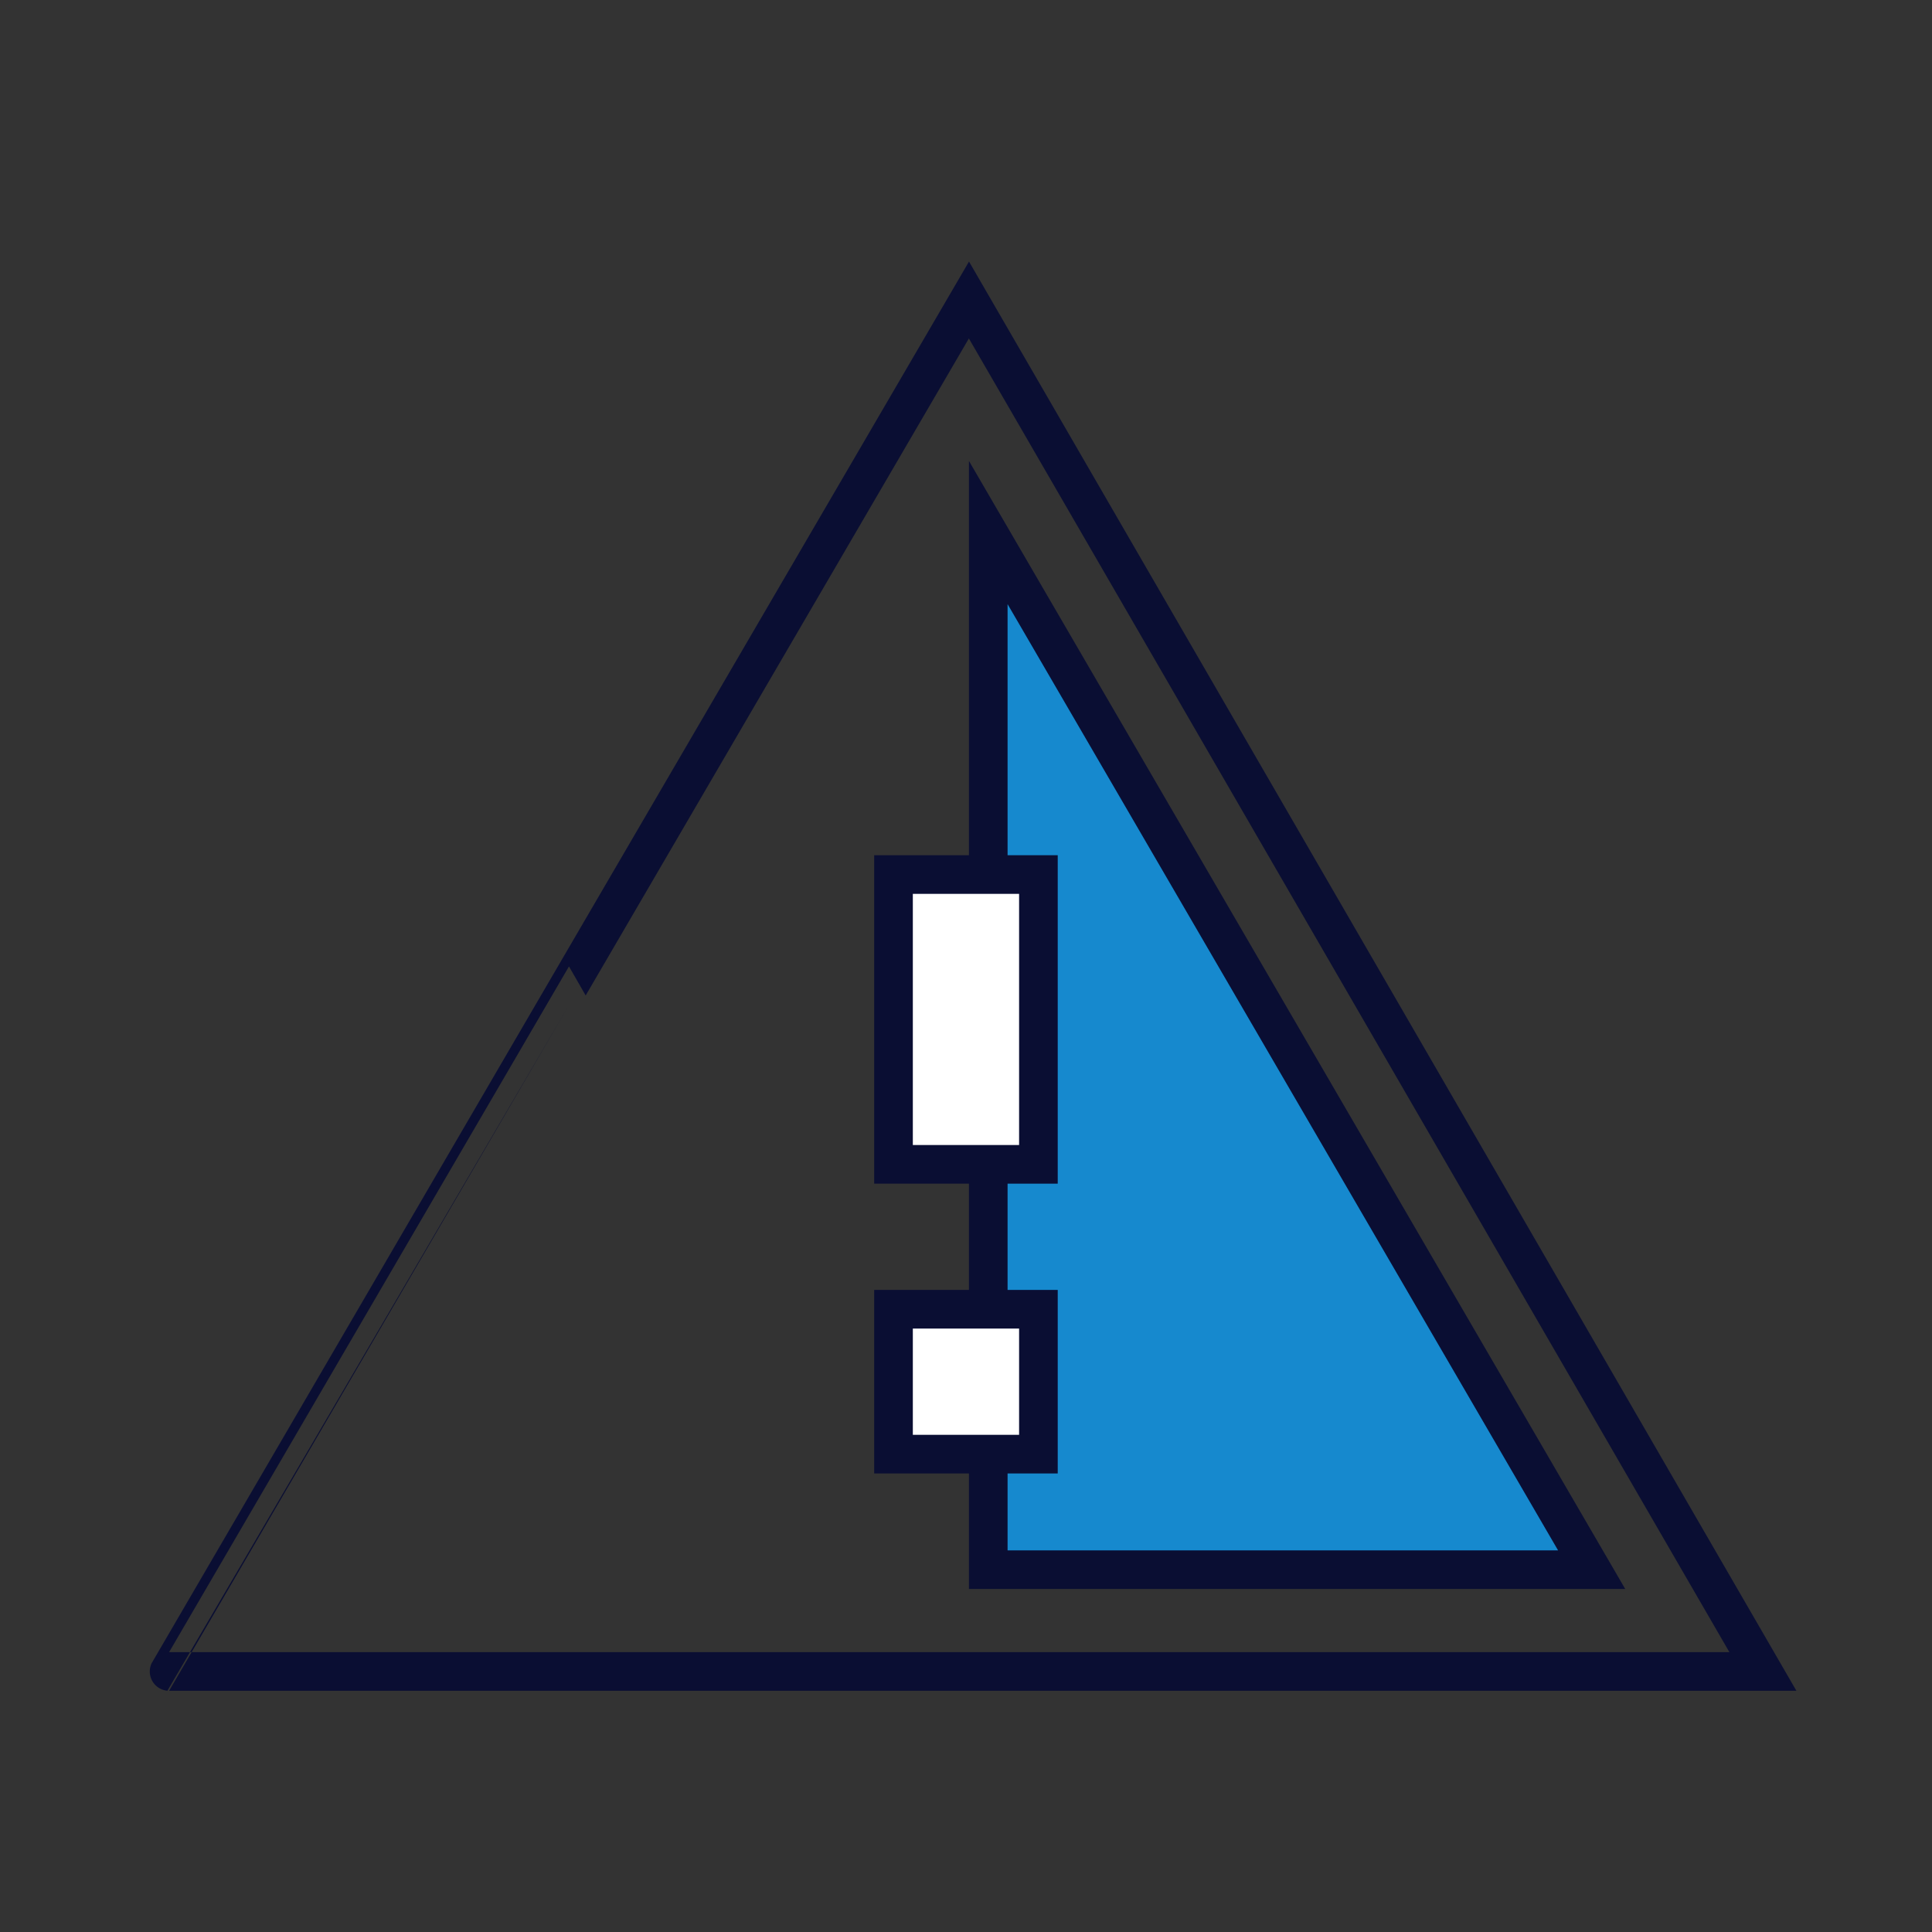
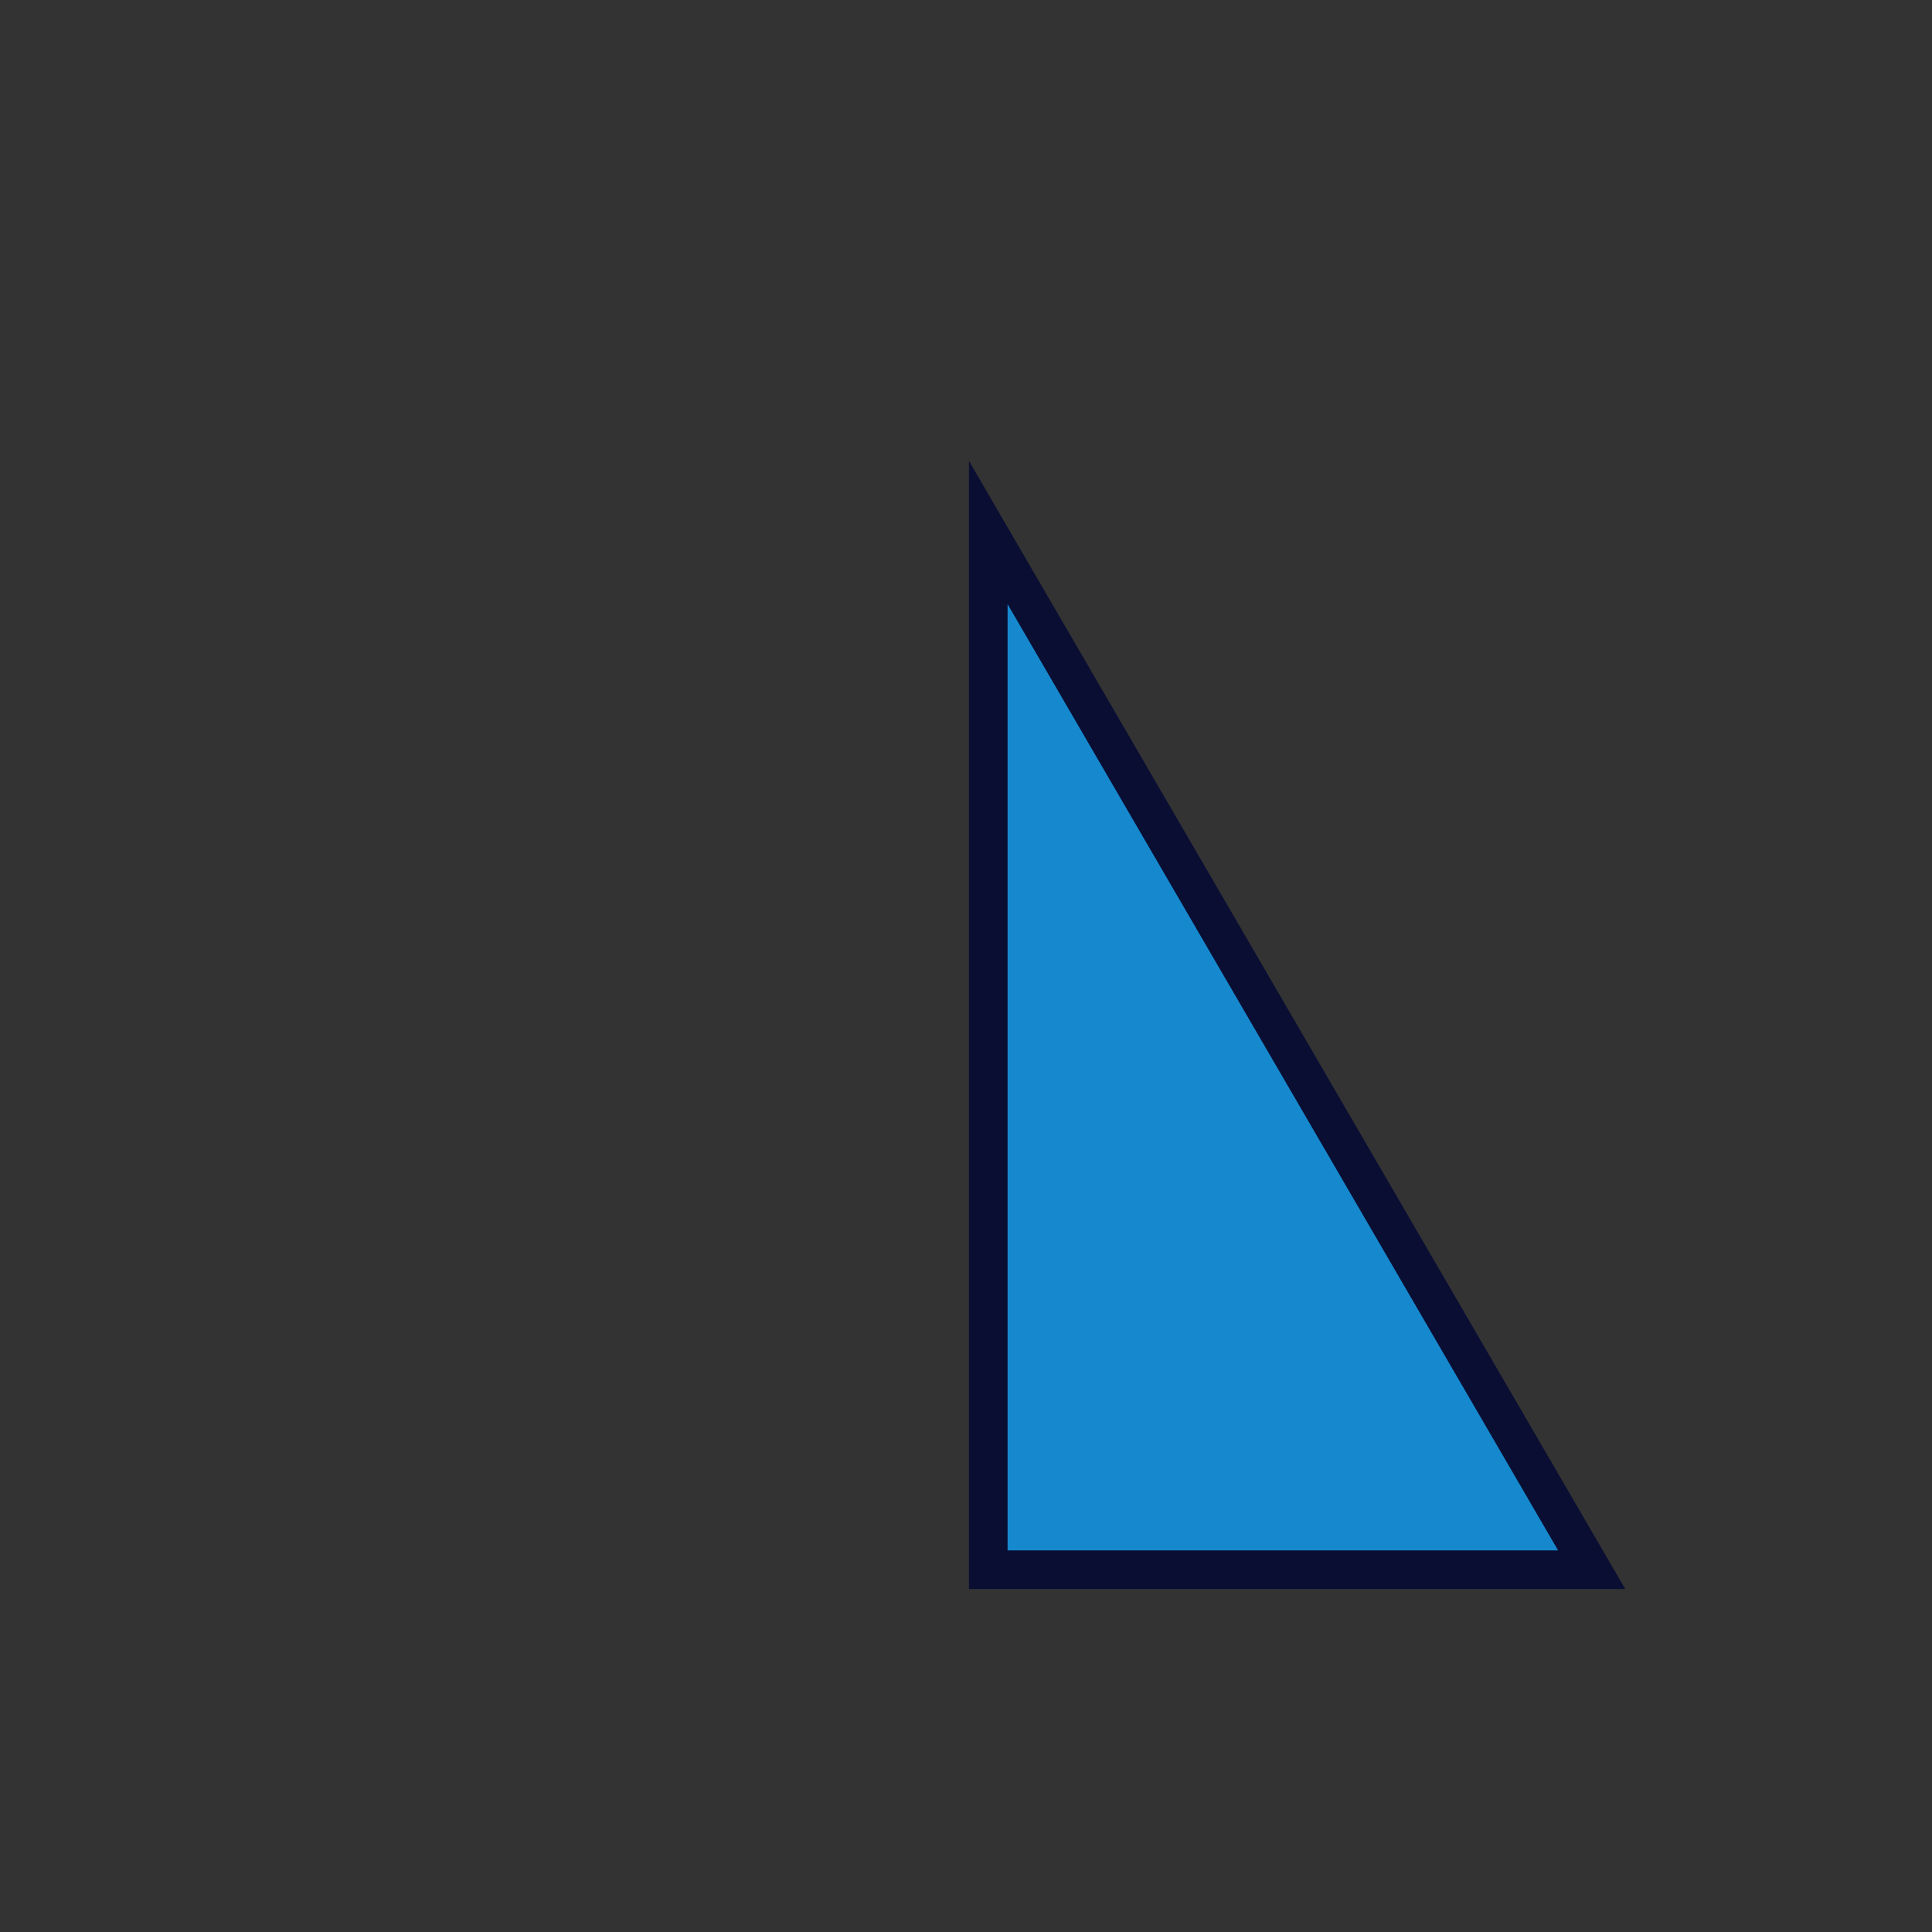
<svg xmlns="http://www.w3.org/2000/svg" id="Layer_1" viewBox="0 0 500 500">
  <rect x="0" y="0" width="500" height="500" fill="#333333" stroke="none" />
  <defs>
    <style>.cls-1{fill:#1689ce;}.cls-2{fill:#0a0e33;}.cls-3{fill:#fff;}.cls-3,.cls-4{stroke:#0a0e33;stroke-miterlimit:10;stroke-width:10px;}.cls-4{fill:none;}</style>
  </defs>
-   <path id="shock_color" class="cls-4" d="m456.24,432.58s-412.46,0-412.48,0S250.76,77.64,250.76,77.64l205.48,354.94Z" />
  <polygon class="cls-1" points="255.76 406.24 255.76 137.81 411.92 406.24 255.76 406.24" />
  <path class="cls-2" d="m260.76,156.35l142.47,244.89h-142.47v-244.89m-10-37.08v291.96h169.85L250.76,119.28h0Z" />
-   <path class="cls-3" d="m268.74,376.33h-37.5v-37.5h37.5v37.5Zm0-75h-37.5v-75h37.5v75Z" />
</svg>